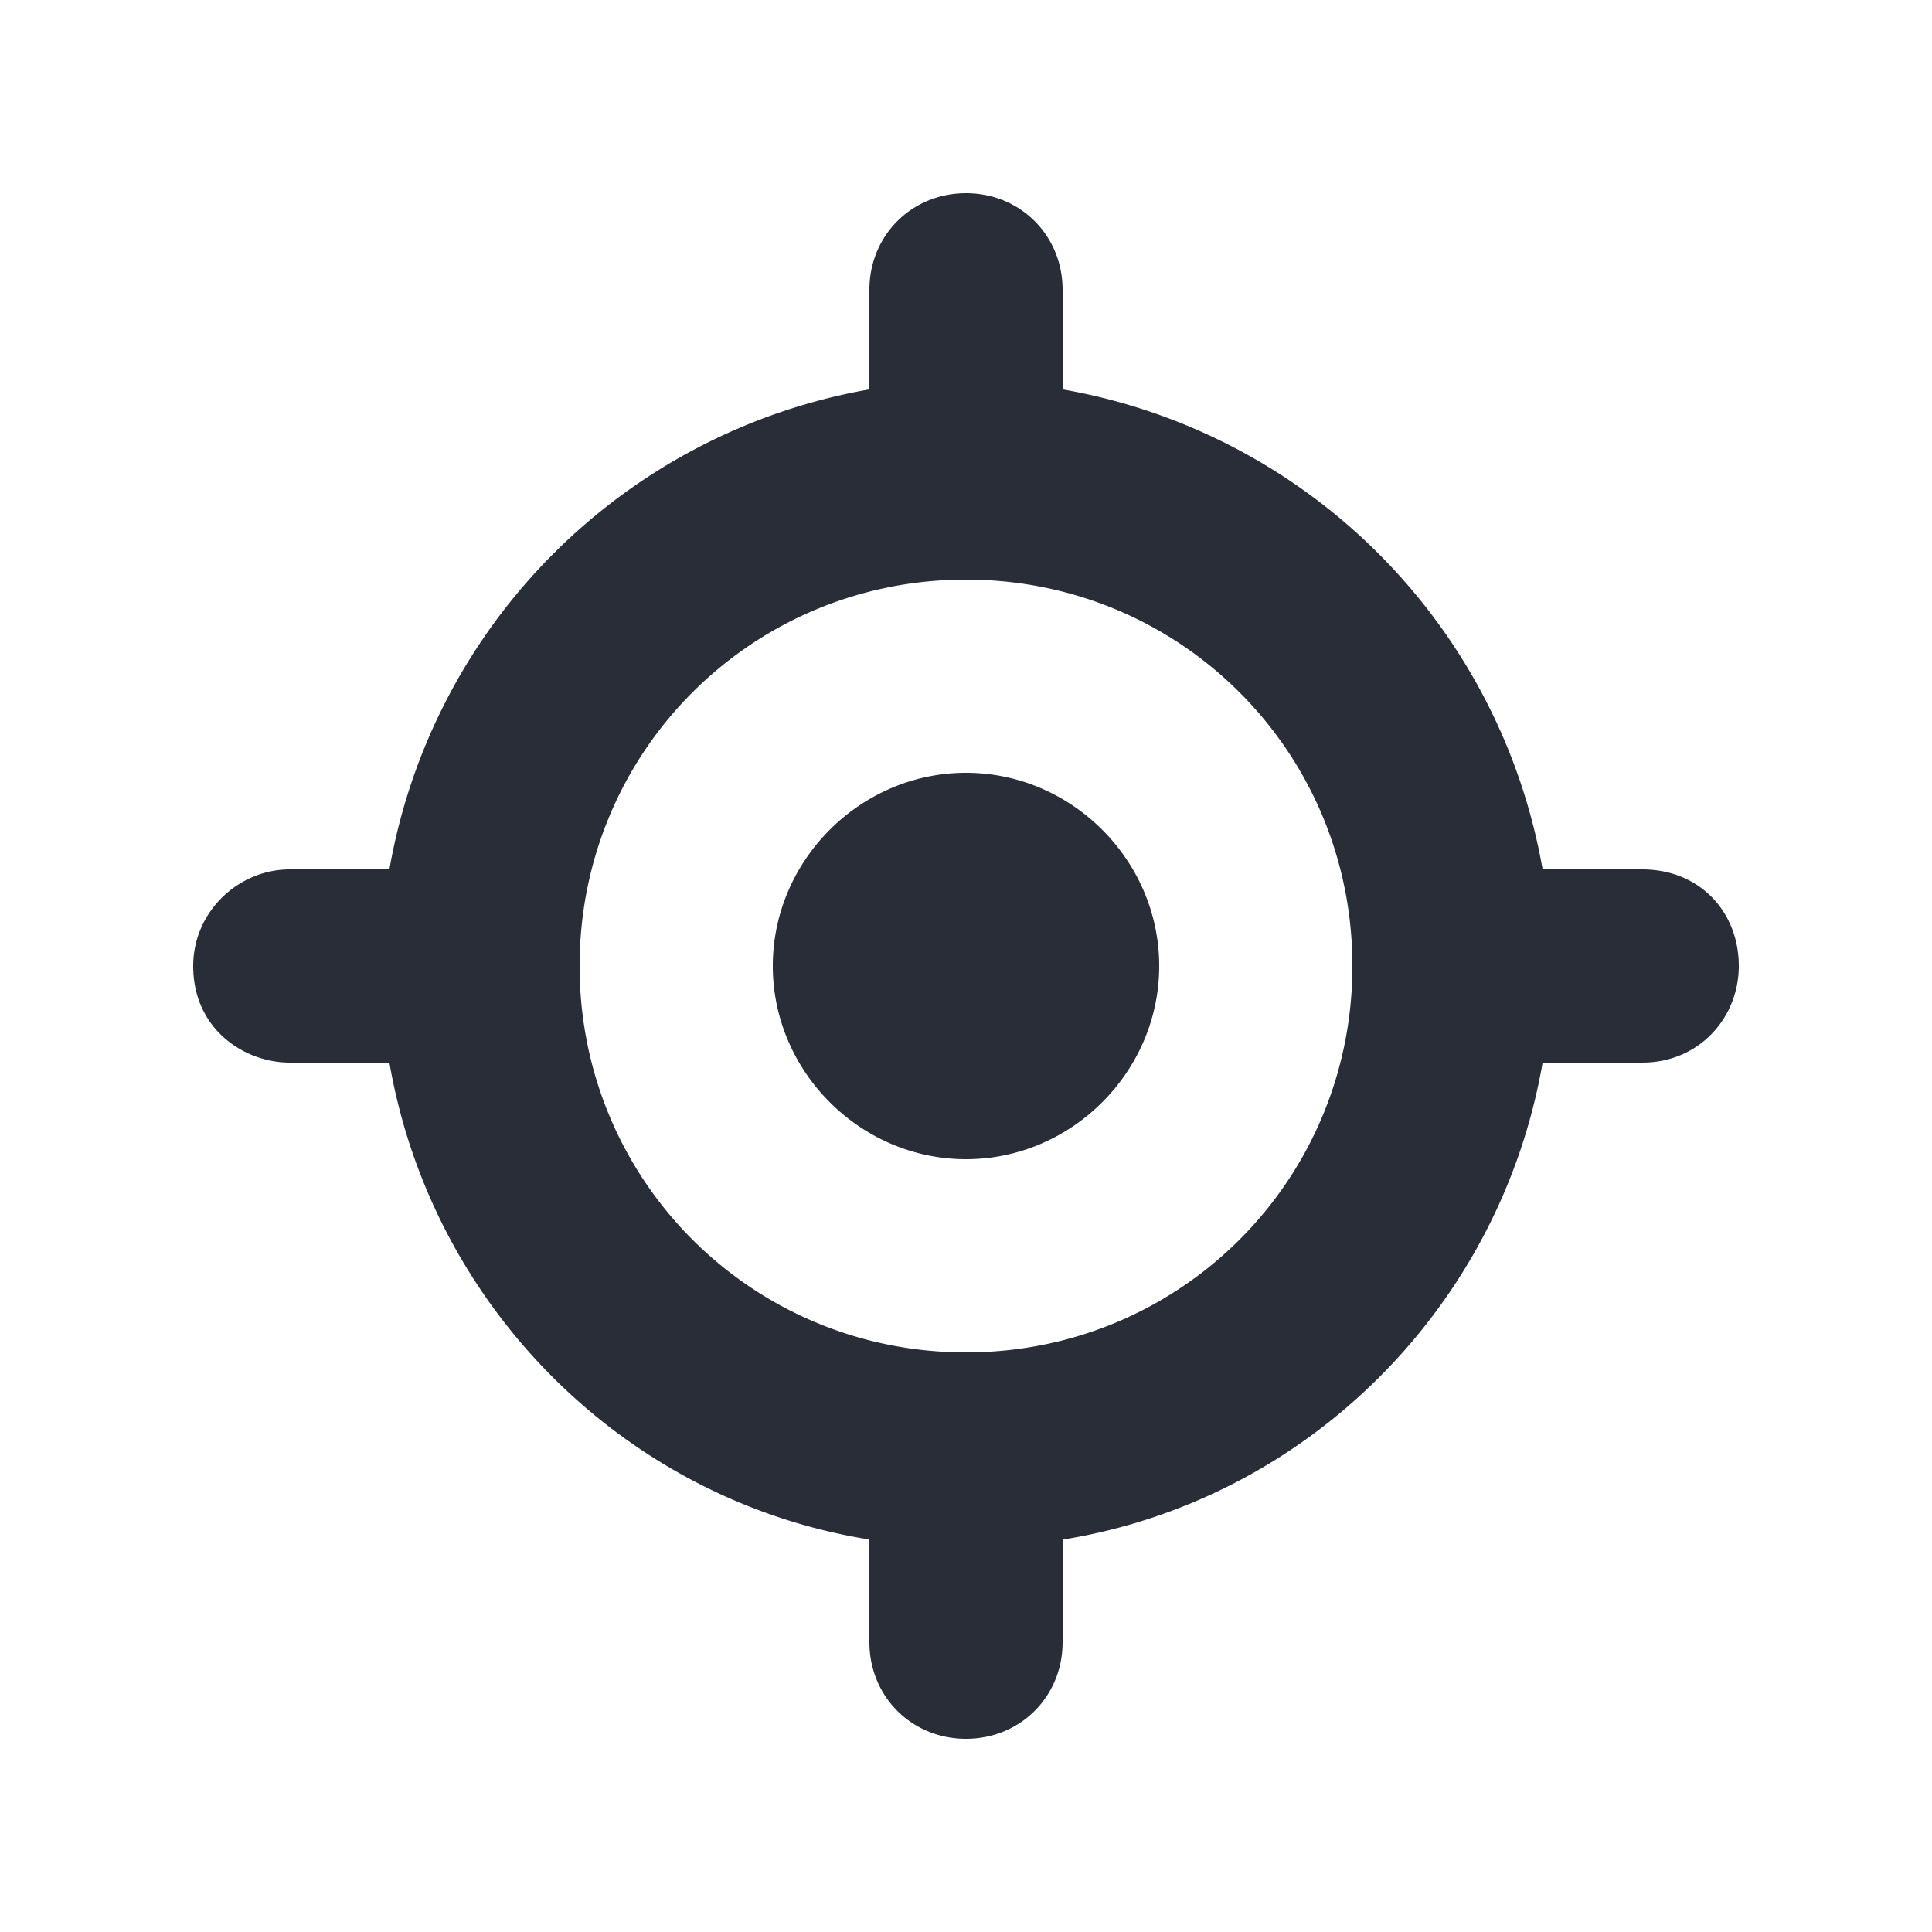
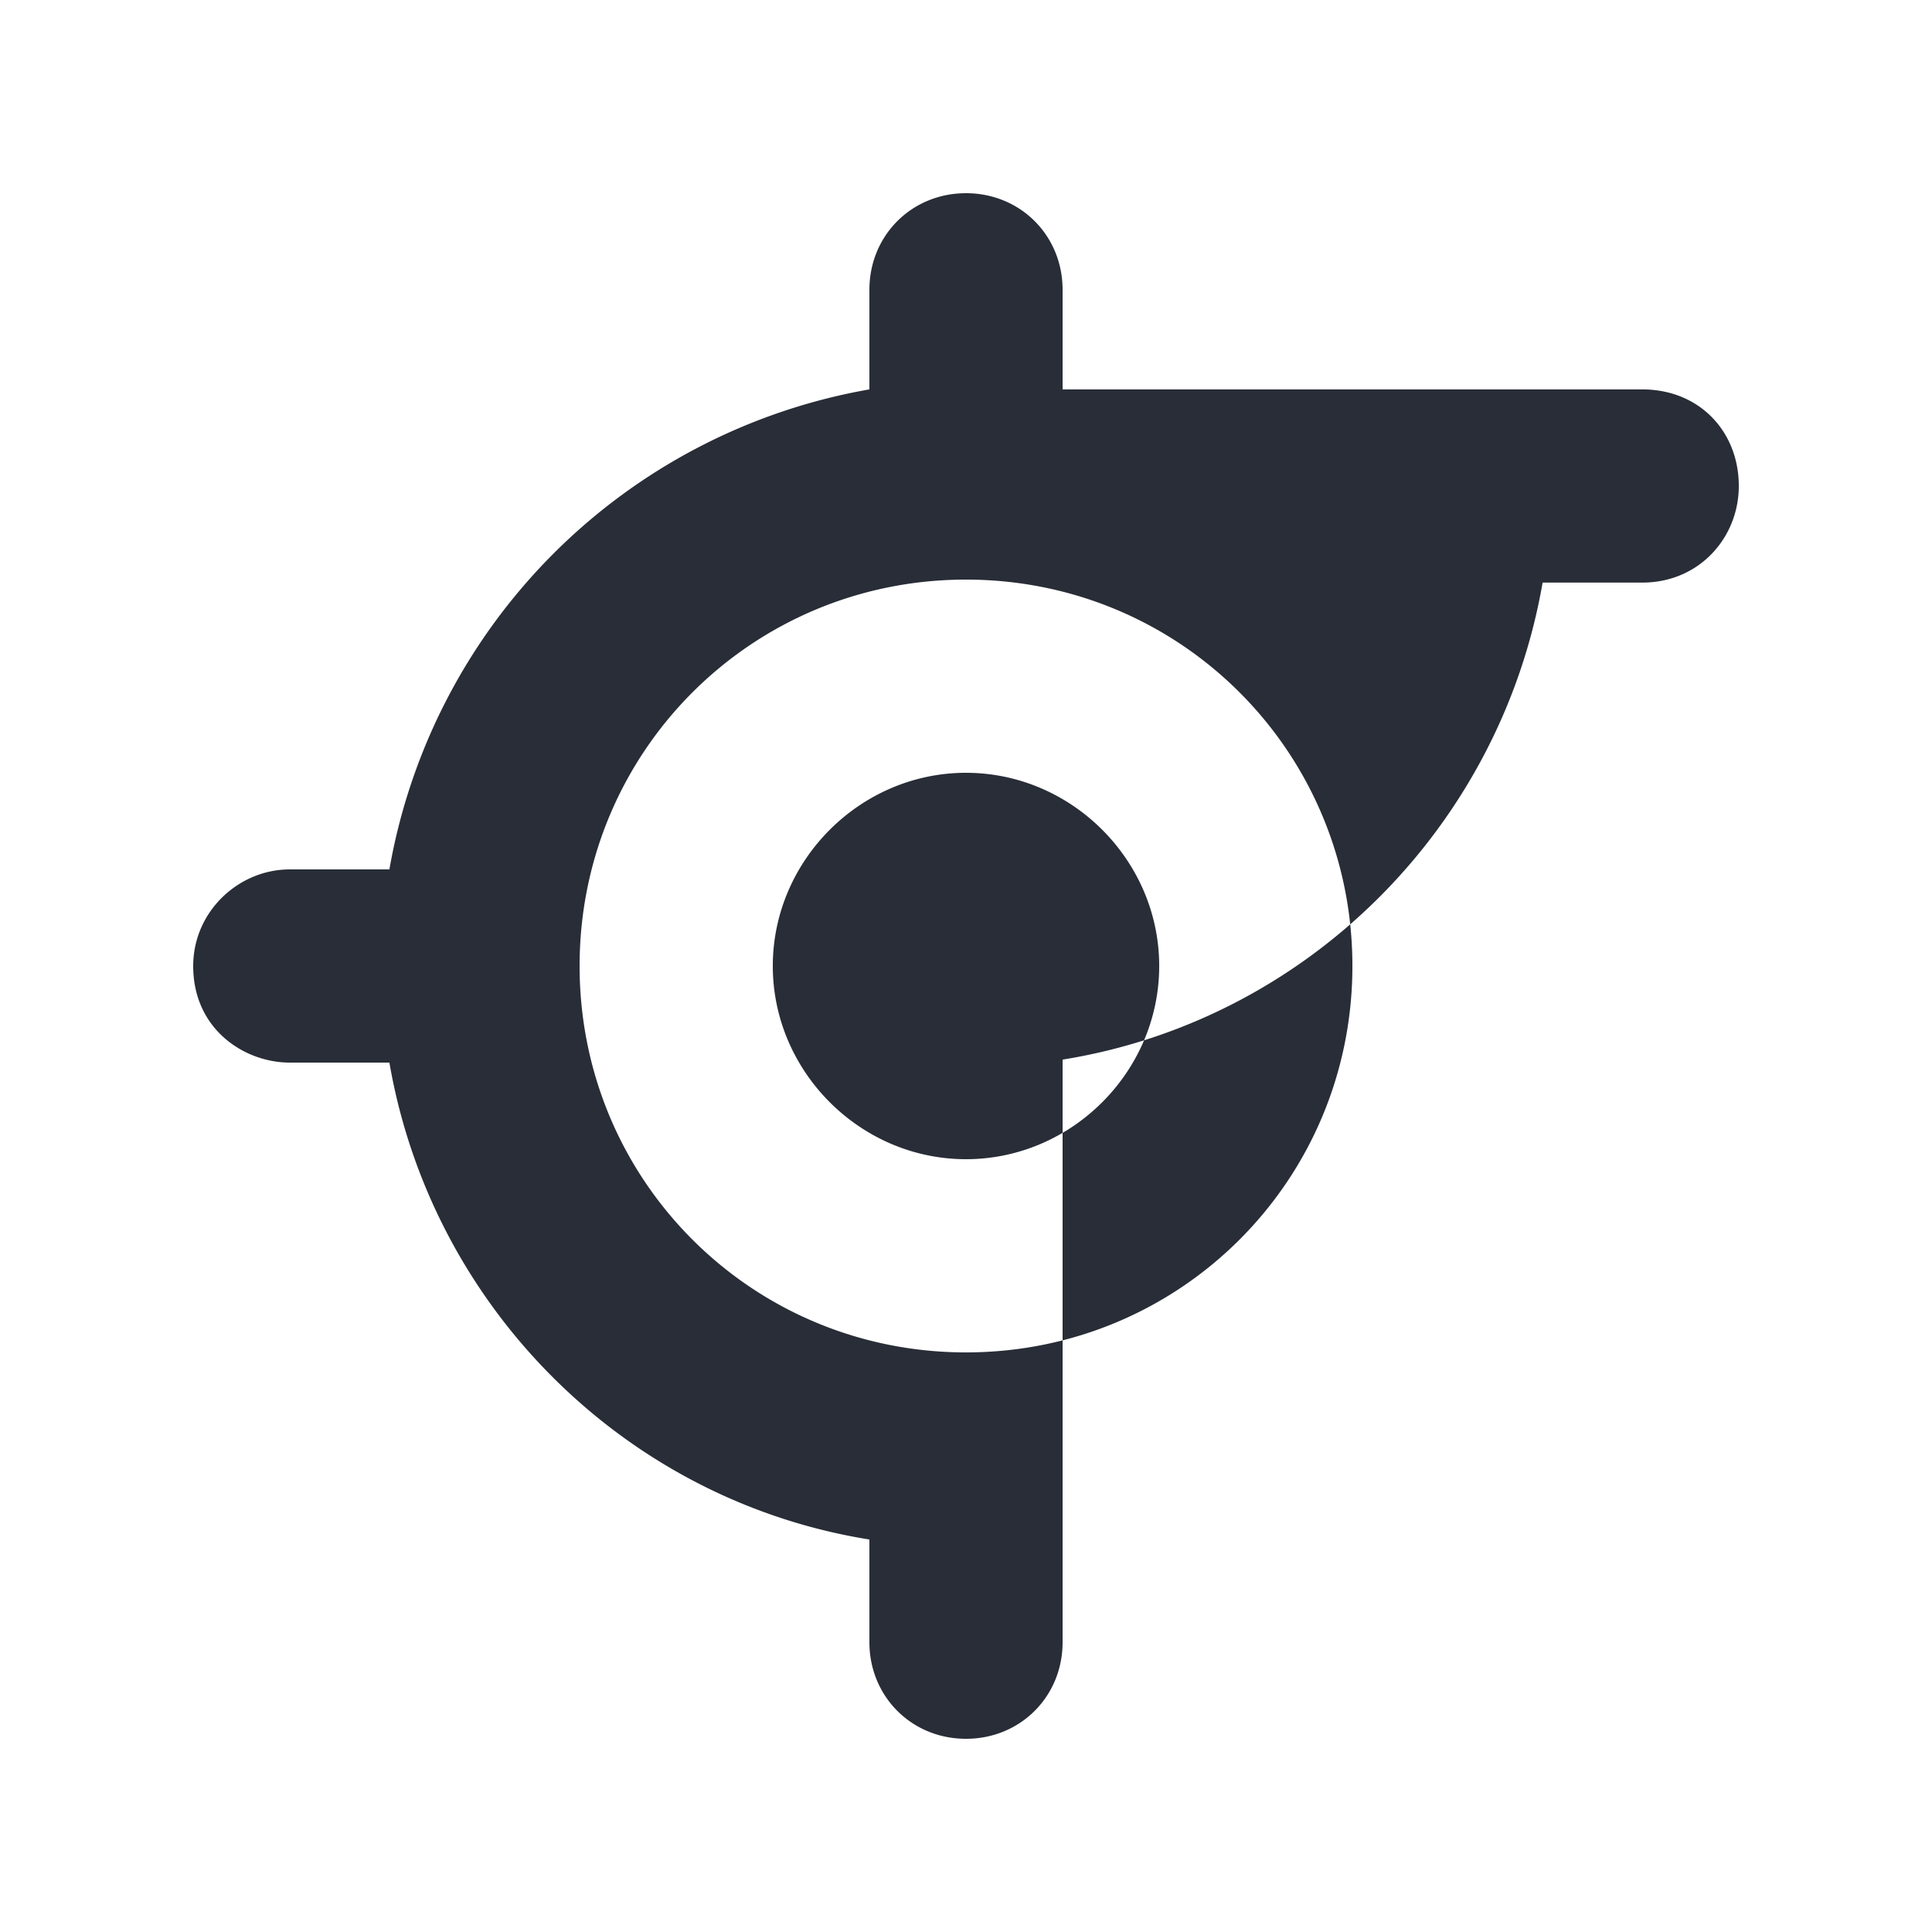
<svg xmlns="http://www.w3.org/2000/svg" id="maps-set-position-20" width="20" height="20" viewBox="0 0 20 20">
  <g fill="none" fill-rule="evenodd" class="symbols">
    <g fill="#282D37" class="set-position">
-       <path d="M10 2c.563 0 1 .438 1 1v1.031A6.114 6.114 0 0 1 15.969 9H17c.594 0 1 .438 1 1 0 .531-.406 1-1 1h-1.031c-.438 2.531-2.438 4.531-4.969 4.938V17c0 .563-.438 1-1 1-.563 0-1-.438-1-1v-1.063C6.469 15.531 4.469 13.531 4.031 11H3c-.469 0-1-.344-1-1 0-.563.469-1 1-1h1.031A6.114 6.114 0 0 1 9 4.031V3c0-.563.438-1 1-1Zm0 4c-2.219 0-4 1.781-4 4 0 2.219 1.781 4 4 4 2.219 0 4-1.781 4-4 0-2.219-1.781-4-4-4Zm-2 4c0 1.094.906 2 2 2 1.094 0 2-.906 2-2 0-1.094-.906-2-2-2-1.094 0-2 .906-2 2Z" class="color" />
+       <path d="M10 2c.563 0 1 .438 1 1v1.031H17c.594 0 1 .438 1 1 0 .531-.406 1-1 1h-1.031c-.438 2.531-2.438 4.531-4.969 4.938V17c0 .563-.438 1-1 1-.563 0-1-.438-1-1v-1.063C6.469 15.531 4.469 13.531 4.031 11H3c-.469 0-1-.344-1-1 0-.563.469-1 1-1h1.031A6.114 6.114 0 0 1 9 4.031V3c0-.563.438-1 1-1Zm0 4c-2.219 0-4 1.781-4 4 0 2.219 1.781 4 4 4 2.219 0 4-1.781 4-4 0-2.219-1.781-4-4-4Zm-2 4c0 1.094.906 2 2 2 1.094 0 2-.906 2-2 0-1.094-.906-2-2-2-1.094 0-2 .906-2 2Z" class="color" />
    </g>
  </g>
</svg>